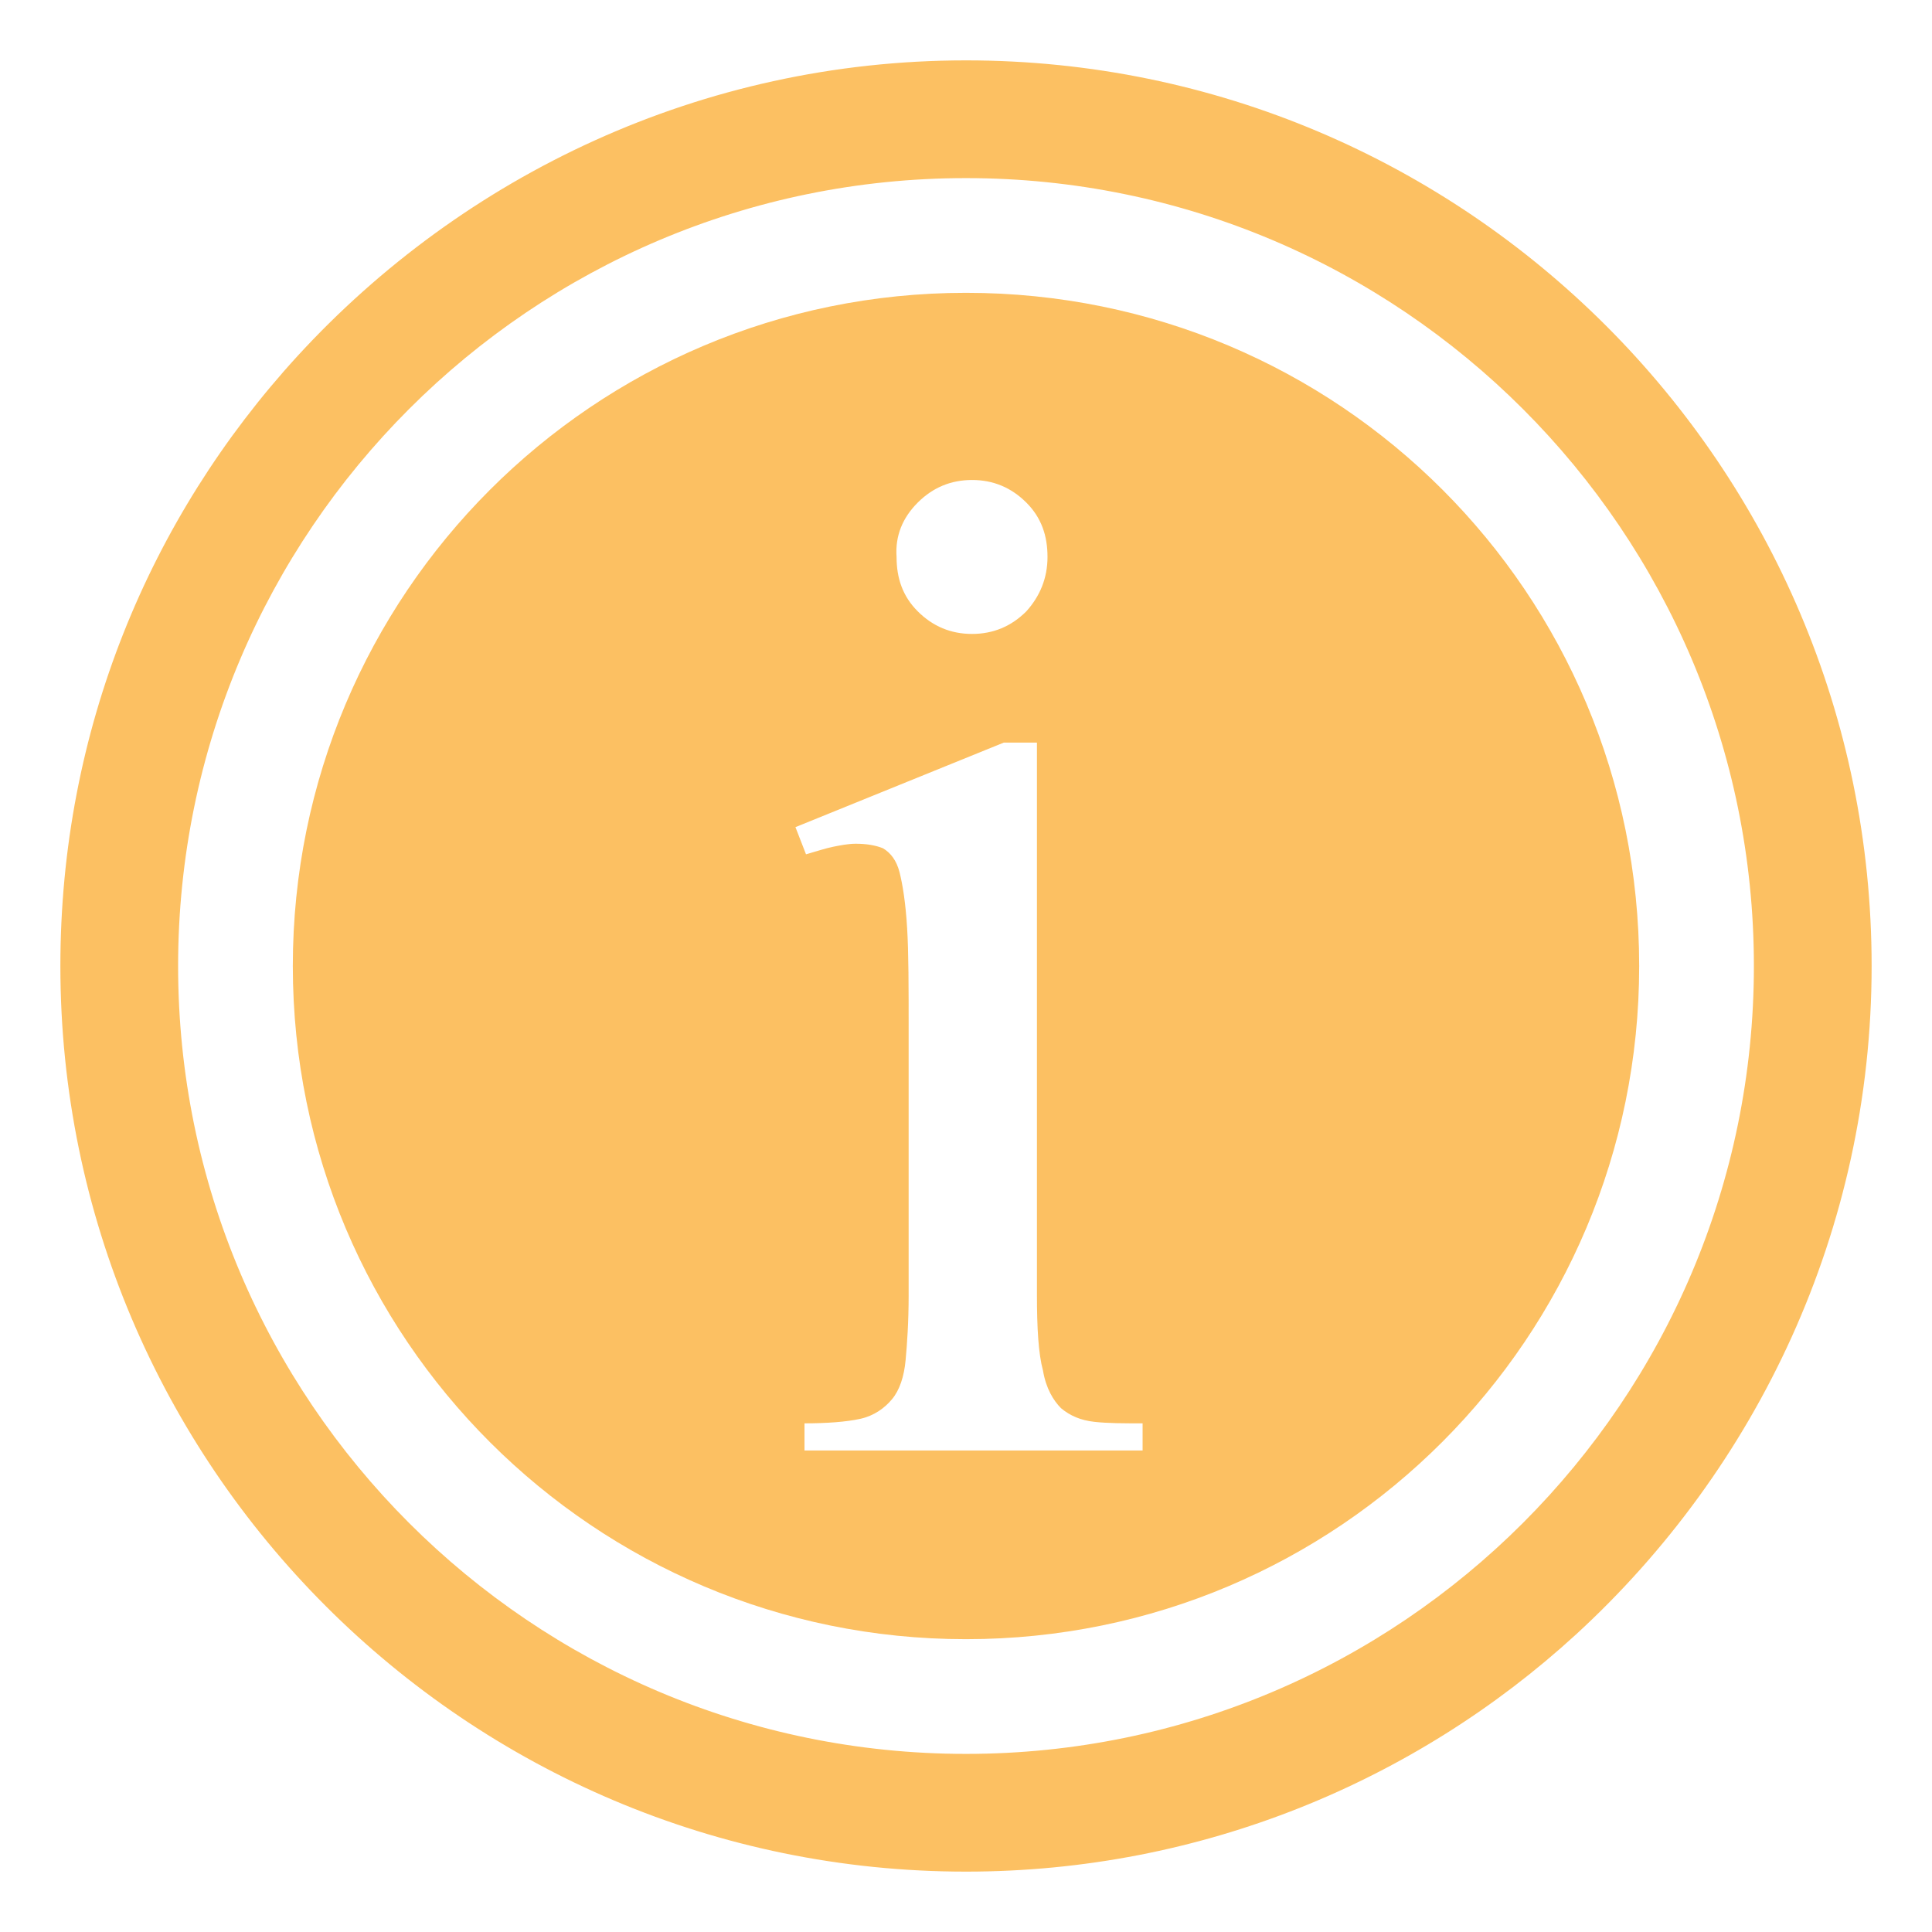
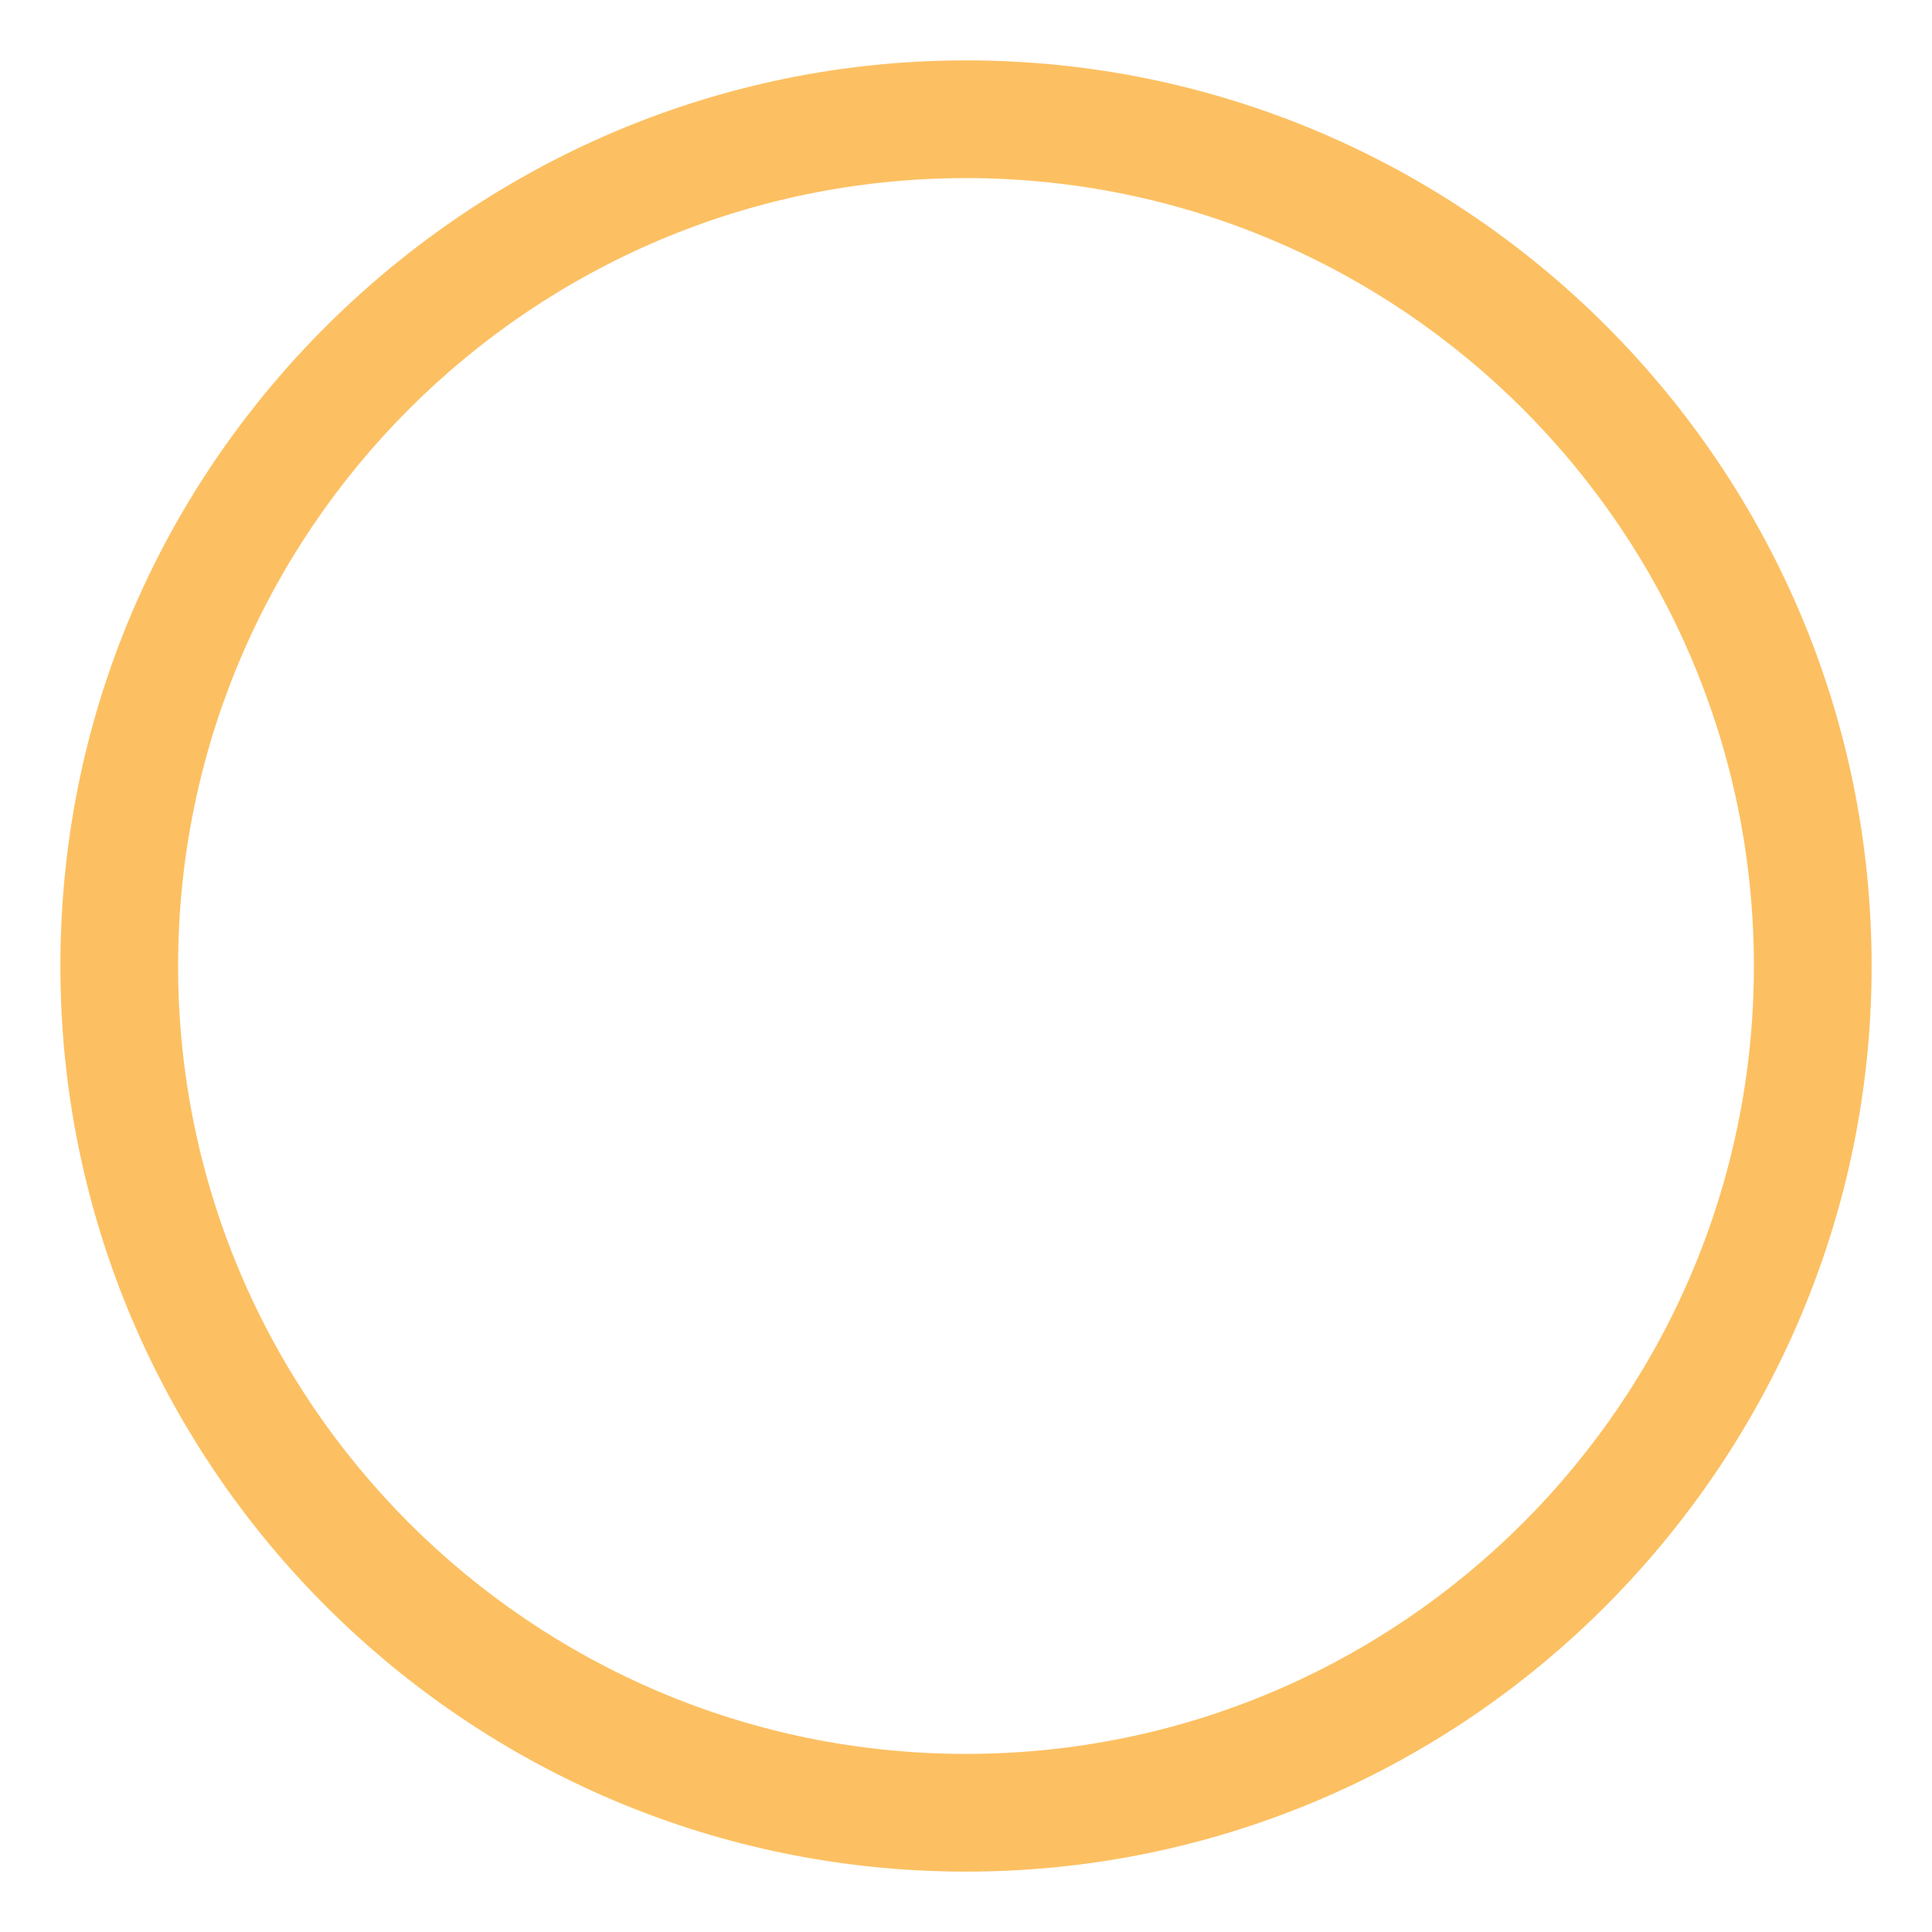
<svg xmlns="http://www.w3.org/2000/svg" version="1.1" id="Layer_1" x="0px" y="0px" viewBox="0 0 128 128" style="enable-background:new 0 0 128 128;" xml:space="preserve">
  <style type="text/css">
	.st0{opacity:0.8;fill:#FBB03B;}
</style>
  <g>
    <path class="st0" d="M64,4c-17.5,0-33.3,7.6-44.3,19.6C9.9,34.3,4,48.4,4,64c0,33.1,26.9,60,60,60c15.6,0,29.8-6,40.4-15.7   c12-11,19.6-26.8,19.6-44.3C124,30.9,97.1,4,64,4z M64,116.2c-28.8,0-52.2-23.4-52.2-52.2c0-28.8,23.4-52.2,52.2-52.2   s52.2,23.4,52.2,52.2C116.2,92.8,92.8,116.2,64,116.2z" />
-     <path class="st0" d="M64,19.4c-24.7,0-44.6,20-44.6,44.6c0,24.7,20,44.6,44.6,44.6c24.7,0,44.6-20,44.6-44.6   C108.6,39.3,88.7,19.4,64,19.4z M60.8,33.3c1-1,2.2-1.5,3.6-1.5c1.4,0,2.6,0.5,3.6,1.5c1,1,1.4,2.2,1.4,3.6c0,1.4-0.5,2.6-1.4,3.6   c-1,1-2.2,1.5-3.6,1.5c-1.4,0-2.6-0.5-3.6-1.5c-1-1-1.4-2.2-1.4-3.6C59.3,35.5,59.8,34.3,60.8,33.3z M75.4,96.1H53.3v-1.8   c1.5,0,2.8-0.1,3.7-0.3c0.9-0.2,1.6-0.7,2.1-1.3c0.5-0.6,0.8-1.5,0.9-2.6c0.1-1.1,0.2-2.5,0.2-4.3V68.3c0-2.9,0-5.2-0.1-6.8   c-0.1-1.7-0.3-2.9-0.5-3.7c-0.2-0.8-0.6-1.3-1.1-1.6c-0.5-0.2-1.1-0.3-1.8-0.3c-0.5,0-1,0.1-1.5,0.2c-0.5,0.1-1.1,0.3-1.8,0.5   l-0.7-1.8l13.8-5.6h2.2v36.6c0,2.2,0.1,3.9,0.4,5c0.2,1.2,0.7,2,1.2,2.5c0.6,0.5,1.3,0.8,2.2,0.9c0.9,0.1,1.9,0.1,3.2,0.1V96.1z" />
  </g>
</svg>